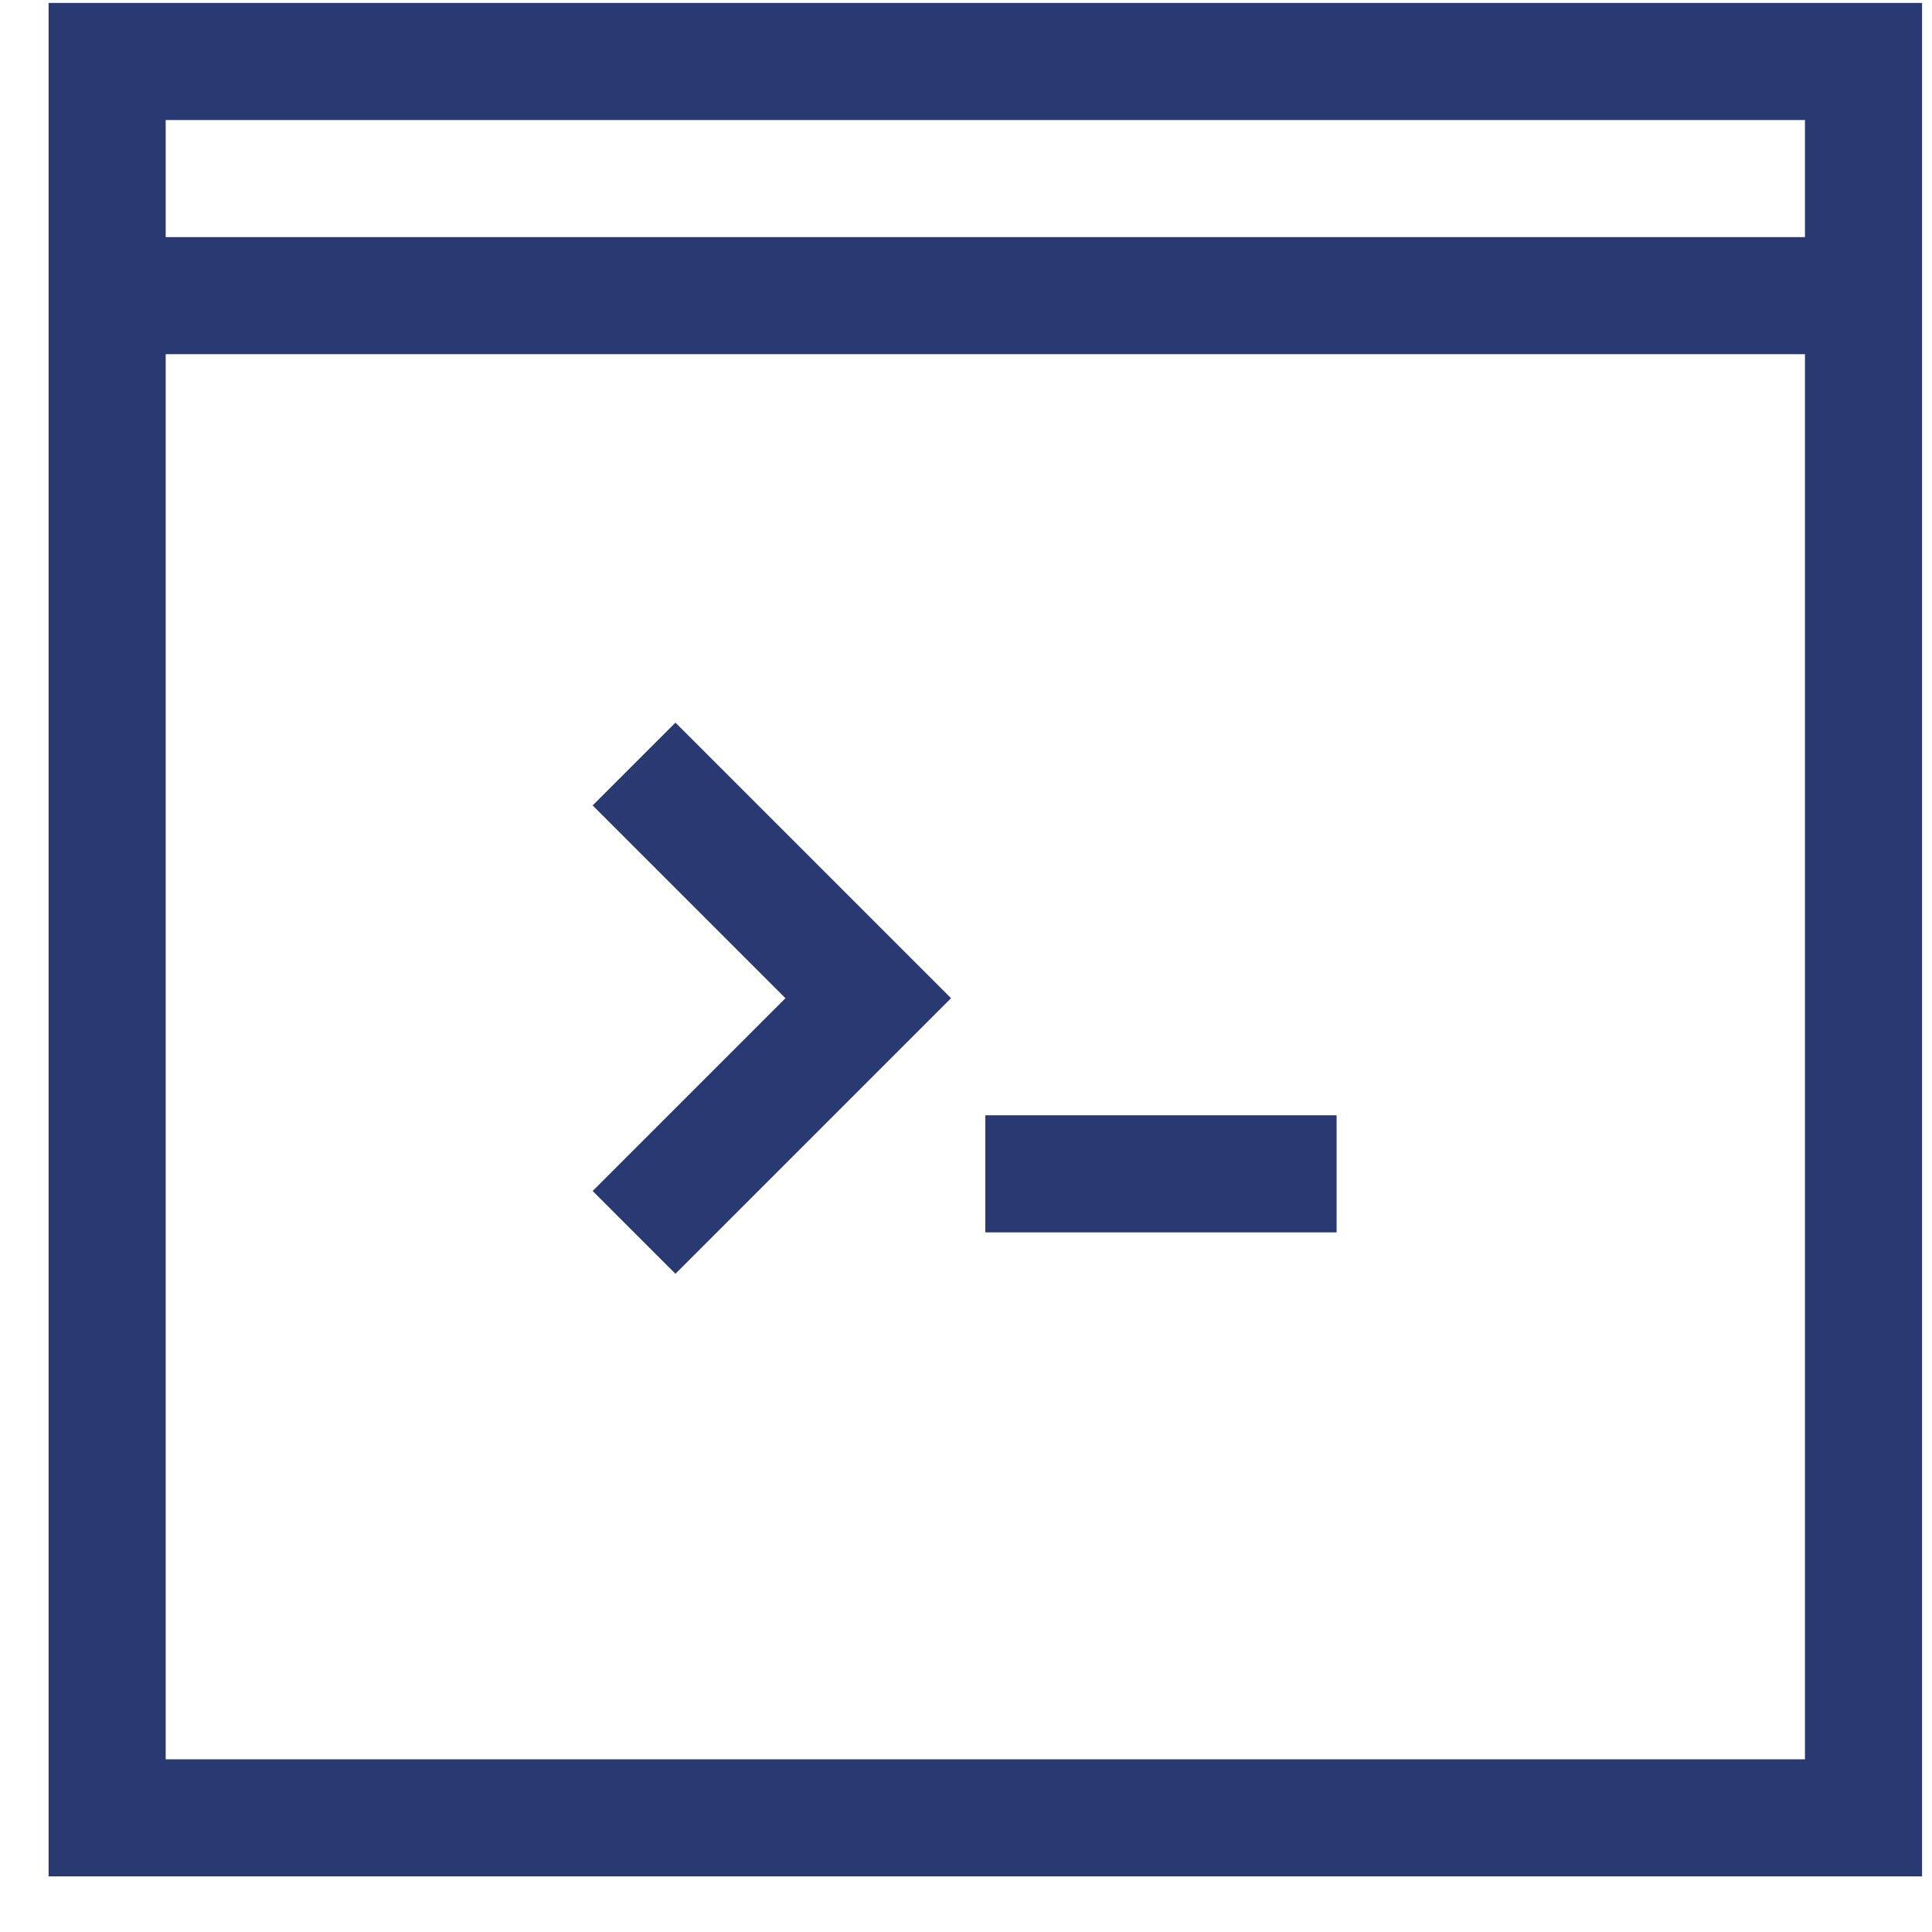
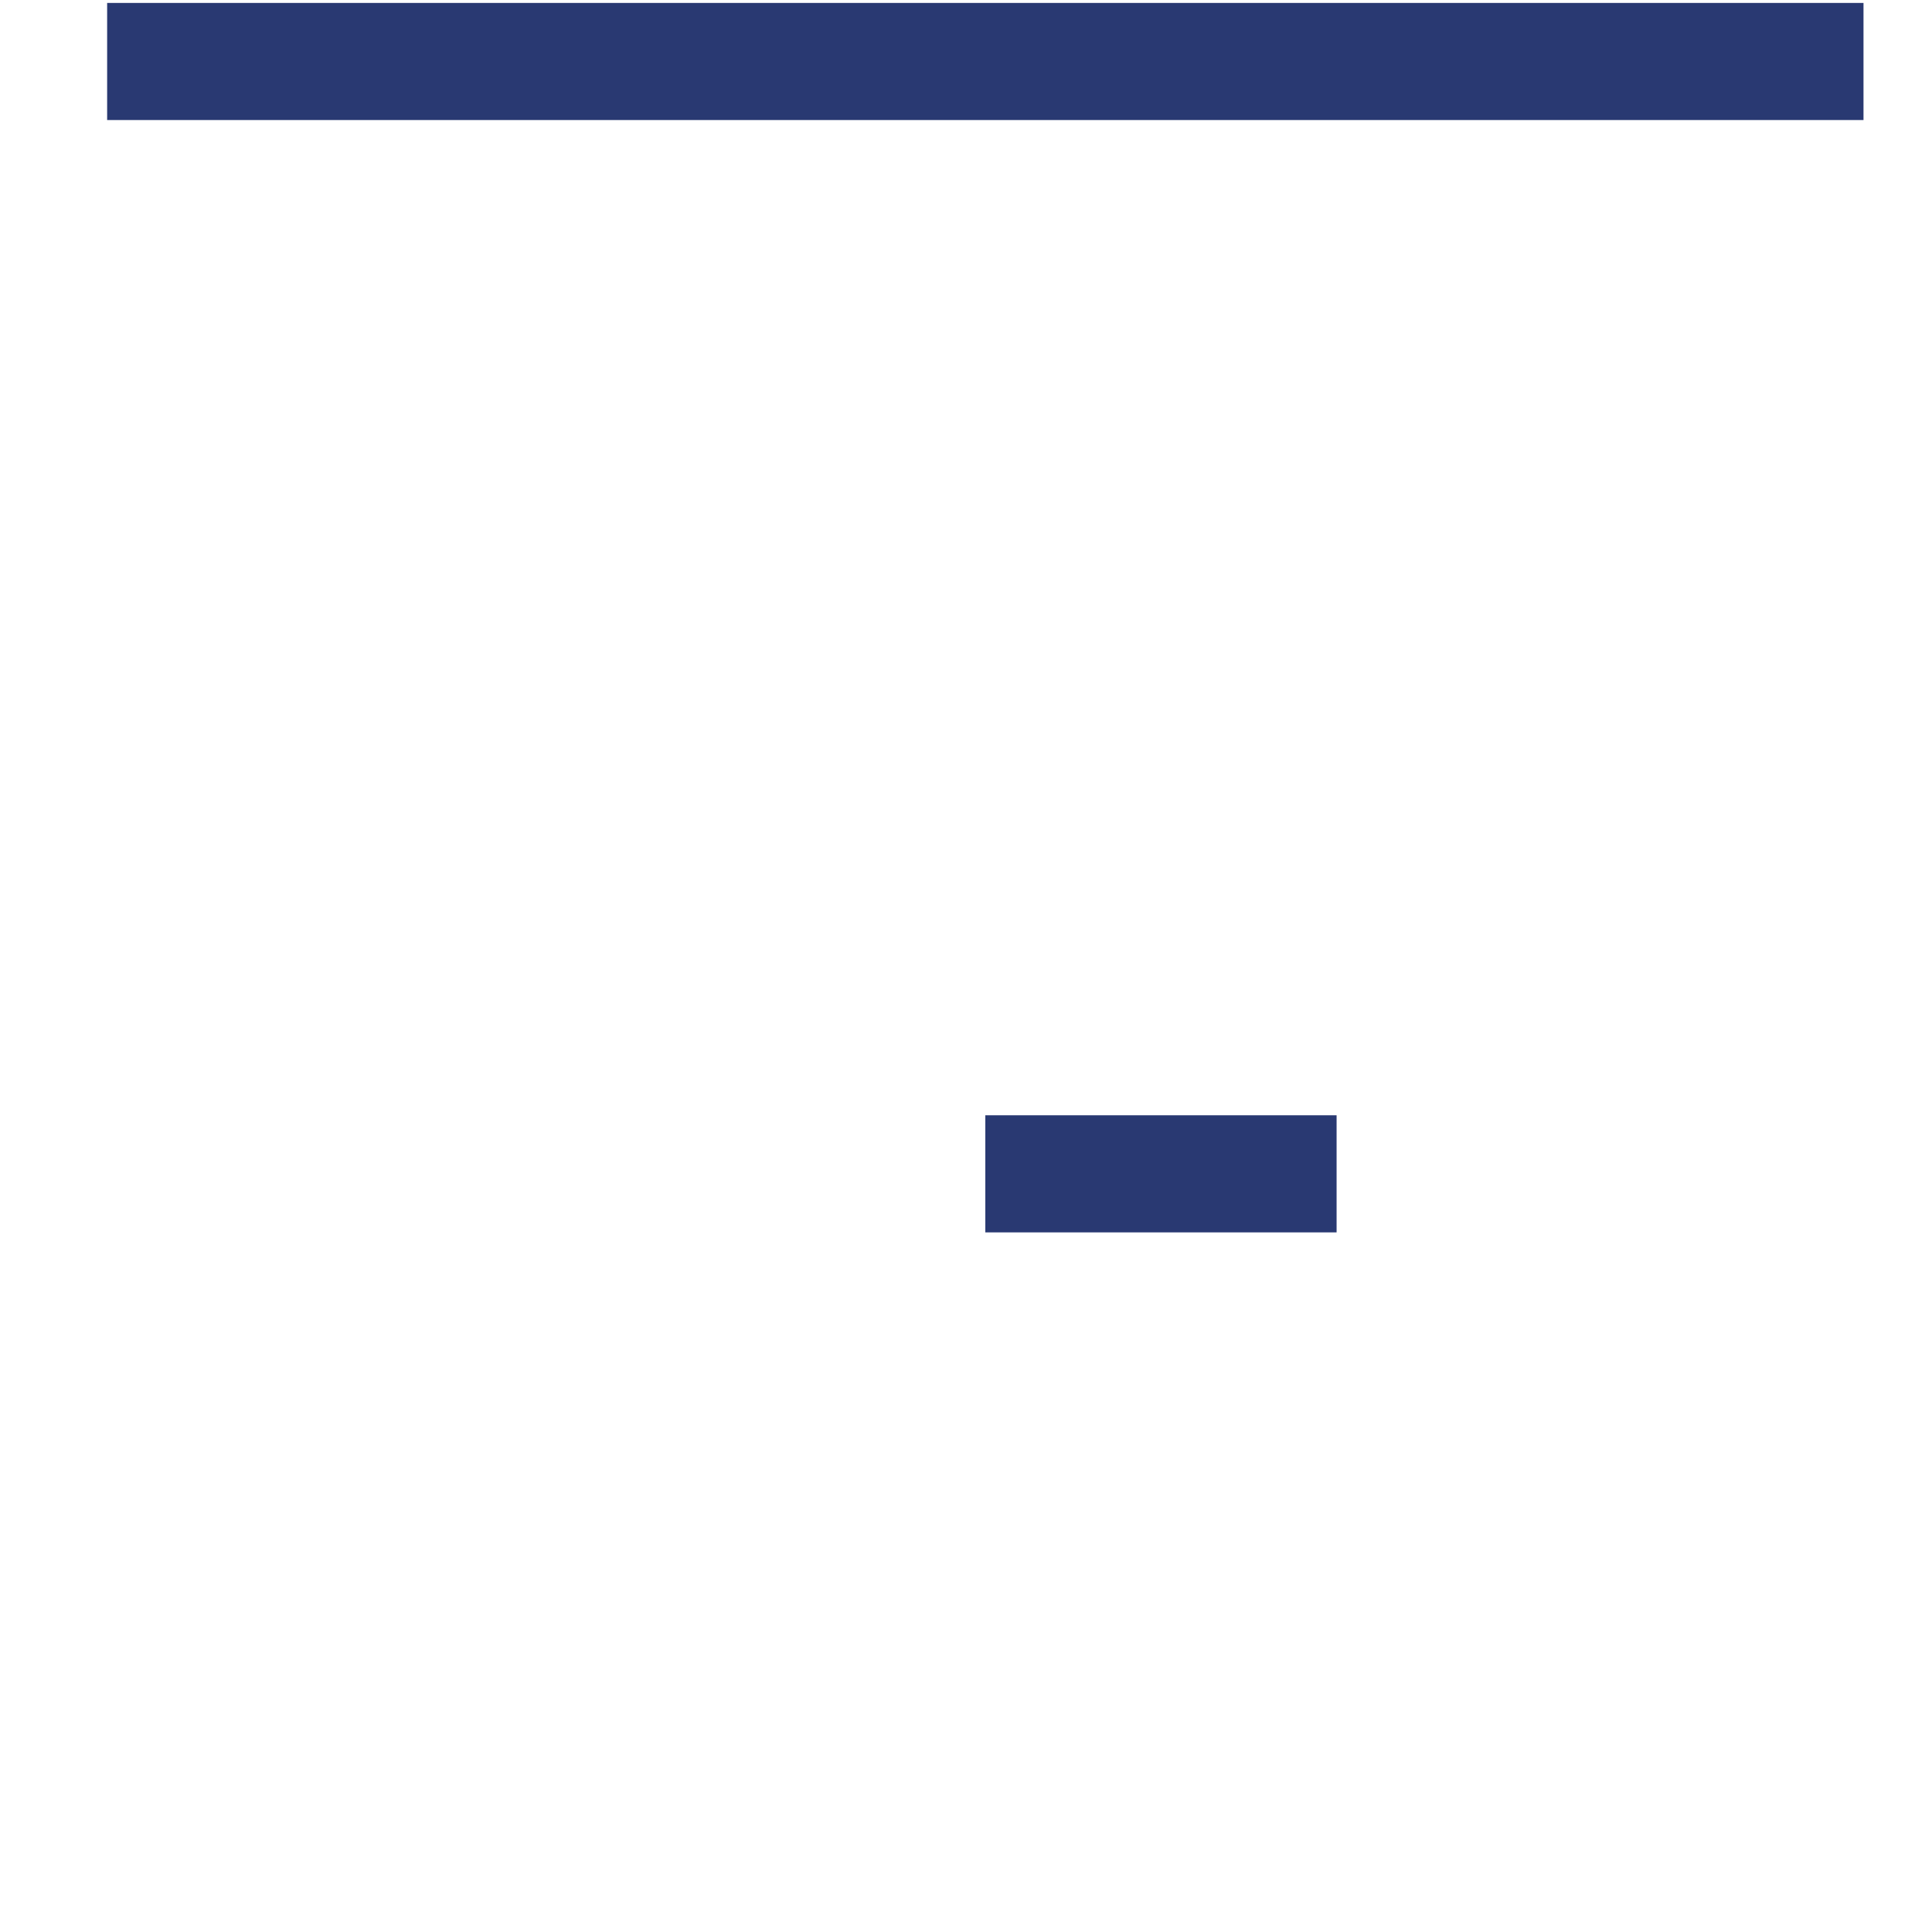
<svg xmlns="http://www.w3.org/2000/svg" width="33" height="33" viewBox="0 0 33 33" fill="none">
  <g clip-path="url(#clip0_11519_44009)">
-     <path d="M31.83 1.05H1.83V31.05H31.83V1.05Z" stroke="#293972" stroke-width="2" stroke-miterlimit="10" />
-     <path d="M1.83 5.05H31.83" stroke="#293972" stroke-width="2" stroke-miterlimit="10" />
-     <path d="M10.83 13.05L14.83 17.05L10.83 21.05" stroke="#293972" stroke-width="2" stroke-miterlimit="10" />
+     <path d="M31.83 1.05H1.83H31.83V1.05Z" stroke="#293972" stroke-width="2" stroke-miterlimit="10" />
    <path d="M16.83 20.05H22.83" stroke="#293972" stroke-width="2" stroke-miterlimit="10" />
  </g>
  <defs>
    <clipPath id="clip0_11519_44009">
      <rect width="32" height="32" fill="white" transform="translate(0.83 0.05)" />
    </clipPath>
  </defs>
</svg>